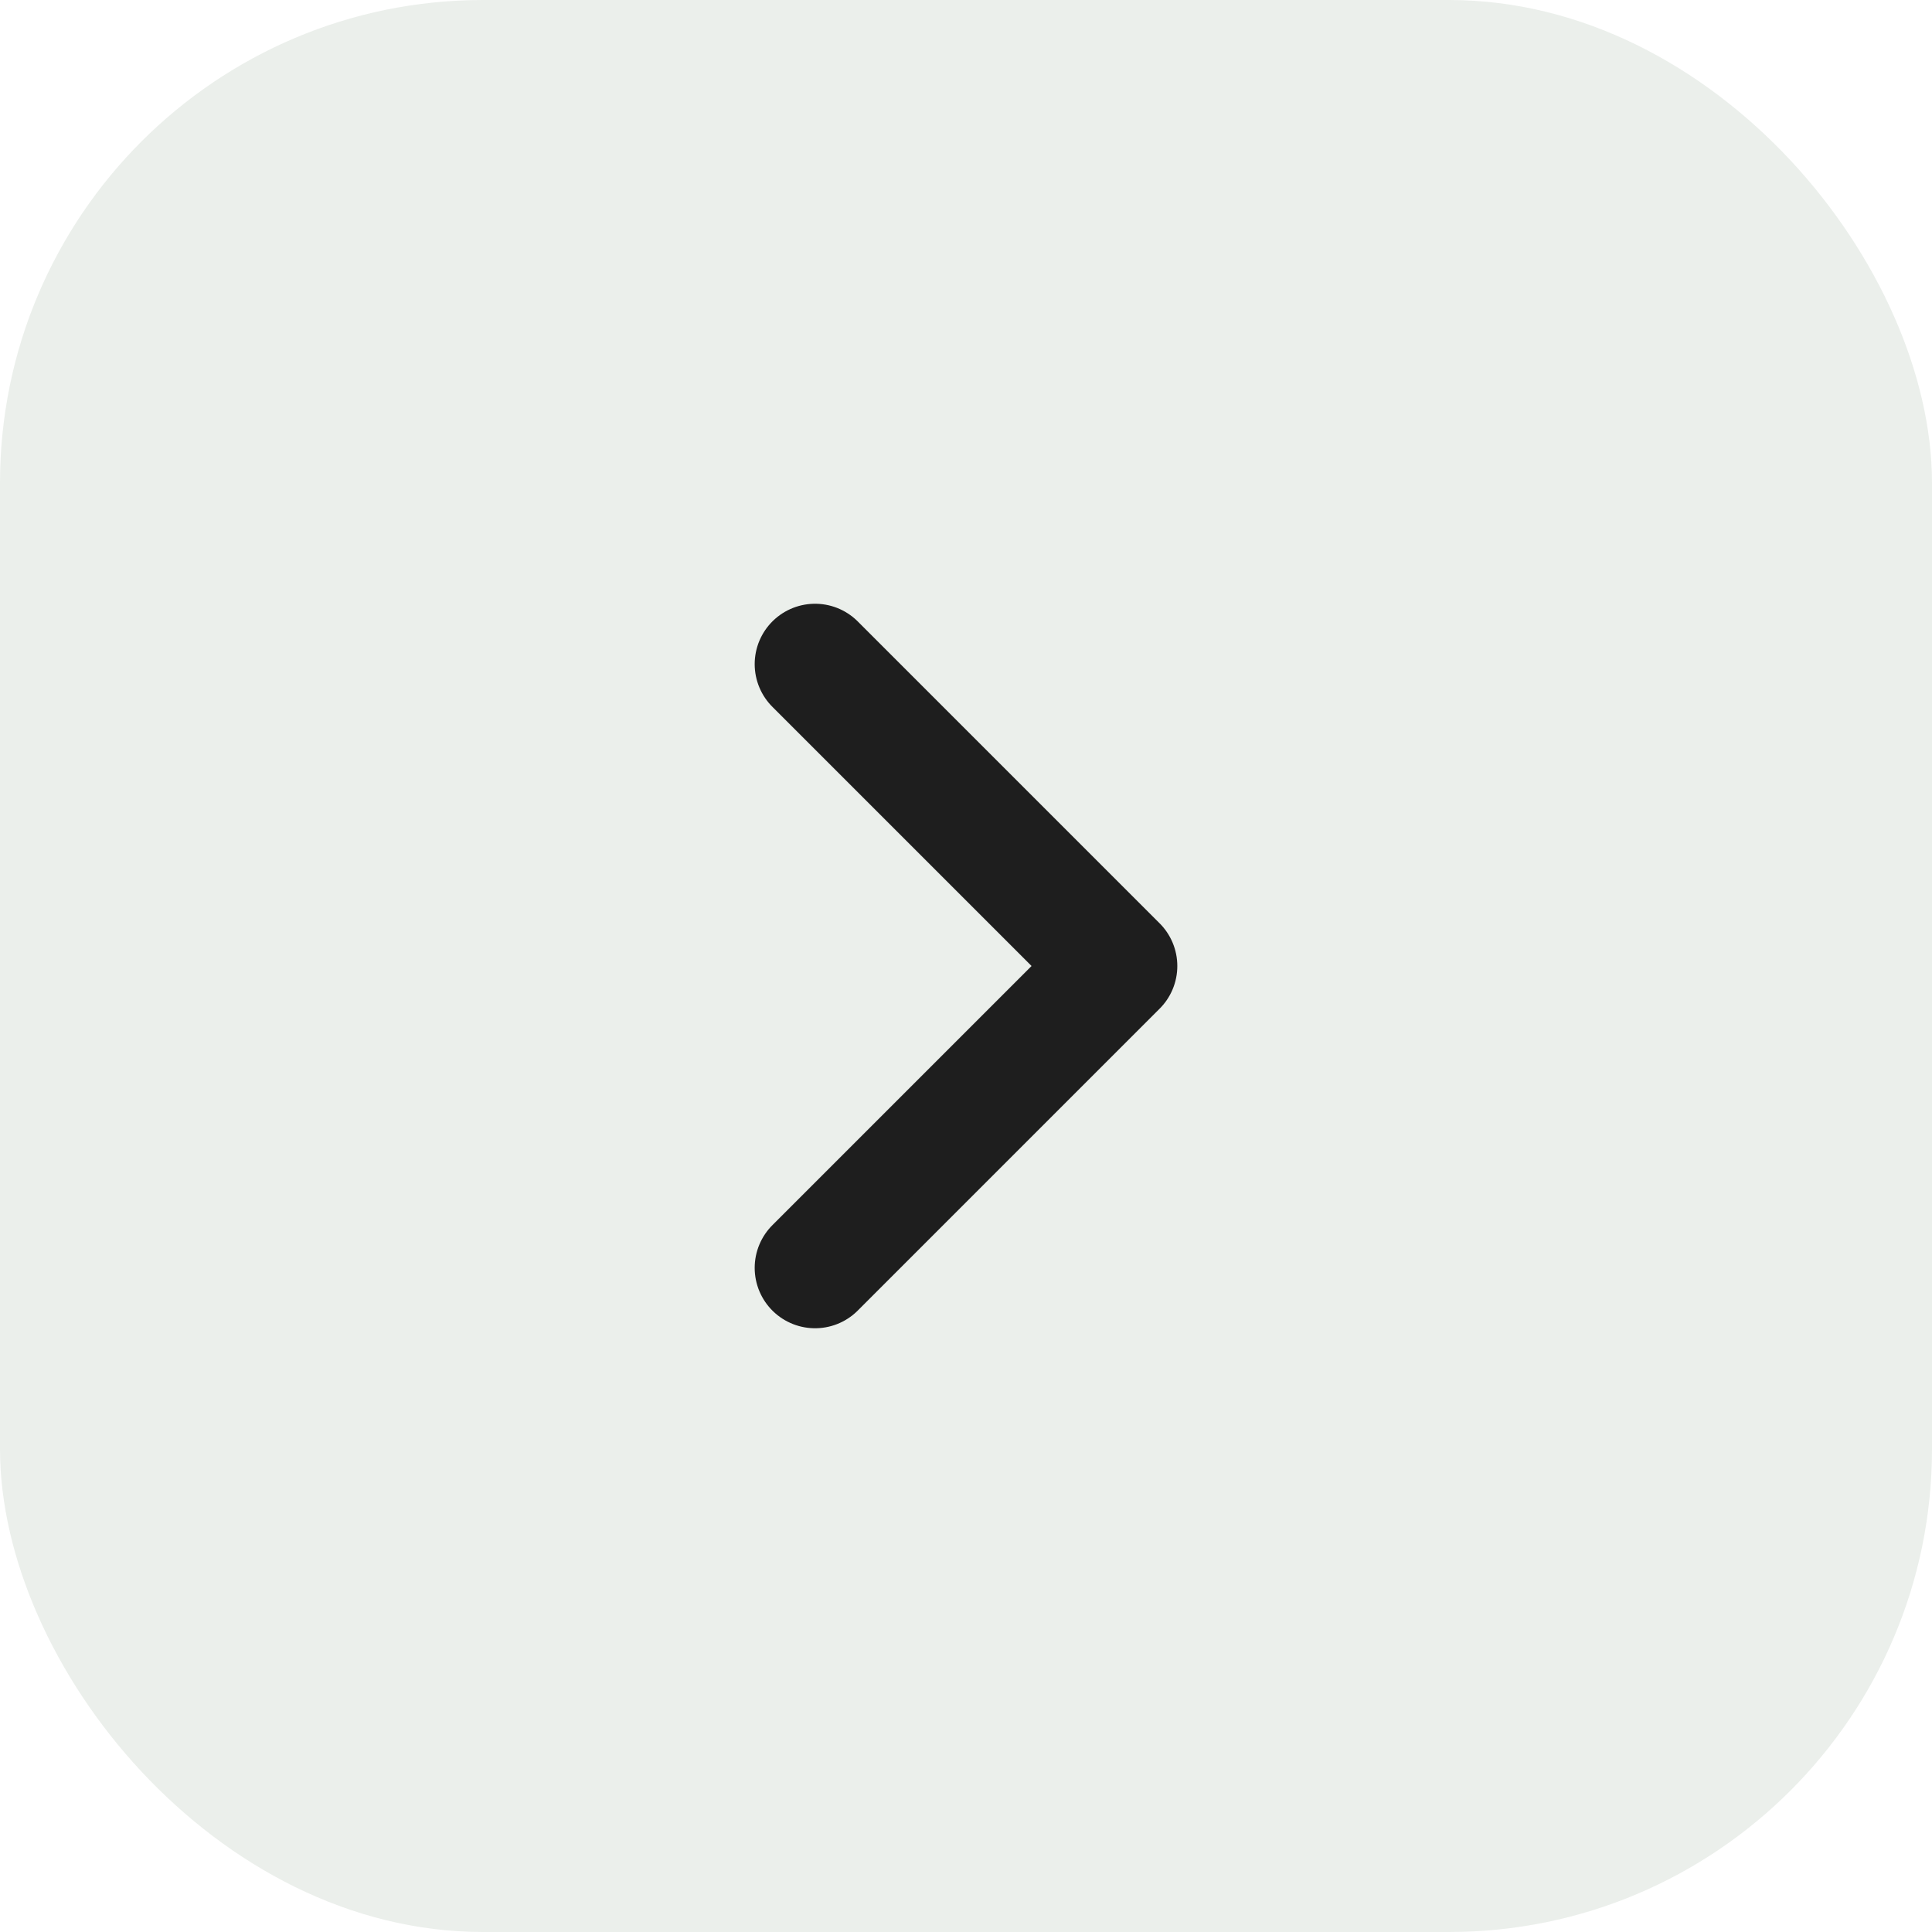
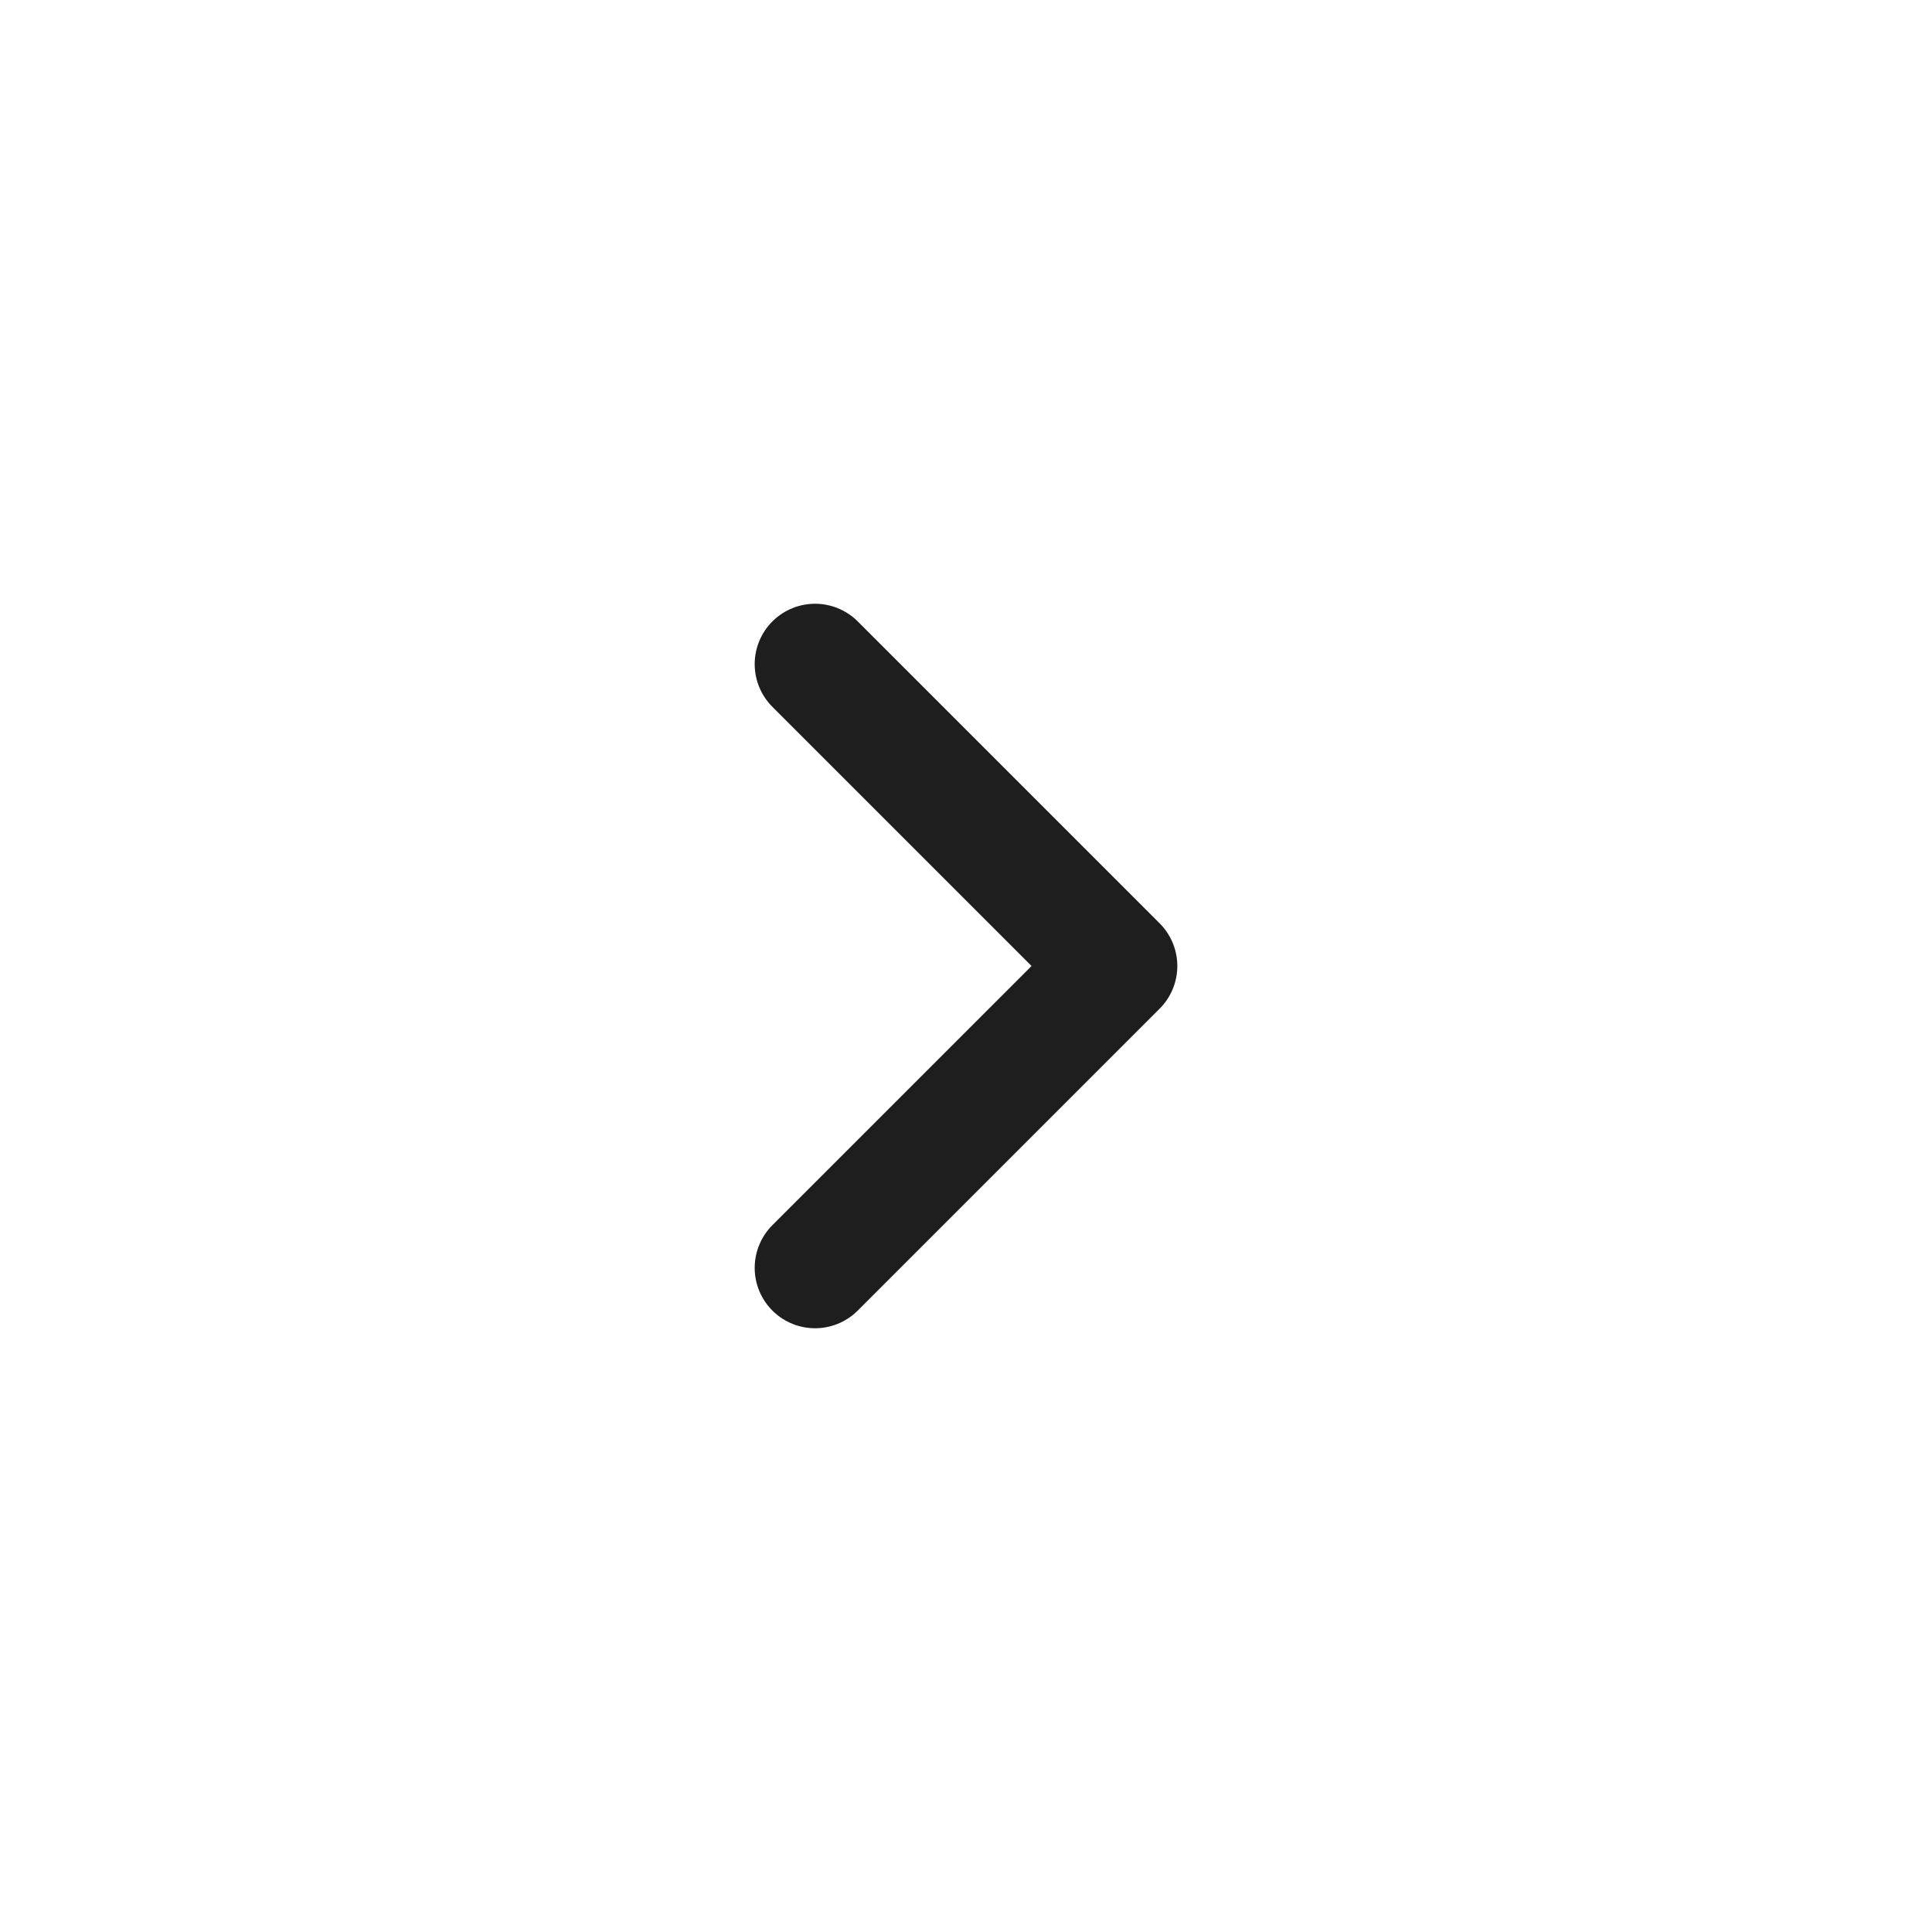
<svg xmlns="http://www.w3.org/2000/svg" width="32" height="32" viewBox="0 0 32 32" fill="none">
-   <rect width="32" height="32" rx="8" fill="#003402" fill-opacity="0.08" />
  <path d="M13.5 21L18.5 16L13.5 11" stroke="#1E1E1E" stroke-width="2" stroke-linecap="round" stroke-linejoin="round" />
</svg>